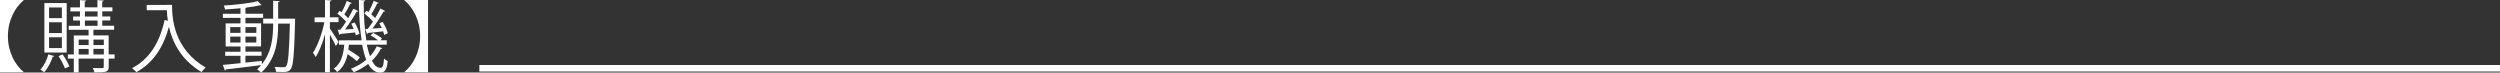
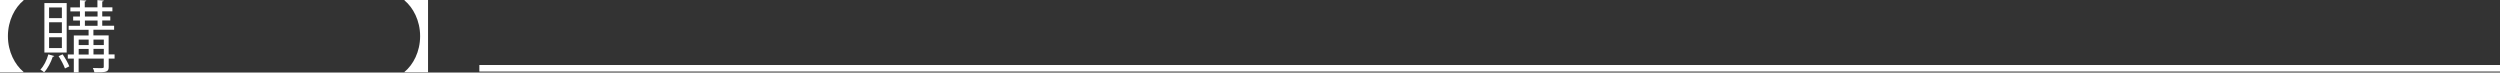
<svg xmlns="http://www.w3.org/2000/svg" id="_レイヤー_2" data-name="レイヤー 2" viewBox="0 0 379 11">
  <rect x="0" y="0" width="379" height="11" fill="#333333" stroke="none" />
  <defs>
    <style>
      .cls-1 {
        fill: #fff;
      }

      .cls-2 {
        fill: none;
        stroke: #fff;
        stroke-miterlimit: 10;
        stroke-width: .99px;
      }
    </style>
  </defs>
  <g id="_レイヤー_1-2" data-name="レイヤー 1">
    <g>
      <g>
        <path class="cls-1" d="M0,0h3.57v.06C2.26,1.14,1.2,3.1,1.2,5.48s1.07,4.34,2.37,5.42v.06H0V0Z" />
        <path class="cls-1" d="M8.23,8.49c-.02.07-.1.12-.23.11-.29.86-.77,1.79-1.31,2.36-.13-.12-.4-.31-.57-.41.51-.52.97-1.41,1.21-2.31l.9.26ZM10.11.46v7.5h-3.38V.46h3.38ZM9.38,2.75v-1.62h-1.94v1.62h1.94ZM9.38,5.01v-1.63h-1.94v1.63h1.94ZM9.38,7.29v-1.64h-1.94v1.64h1.94ZM9.49,8.23c.39.57.83,1.33,1.02,1.83-.14.07-.29.13-.66.32-.18-.51-.6-1.3-.97-1.87l.61-.27ZM17.37,8.26v.62h-.89v1.24c0,.81-.35.85-2.17.85-.04-.2-.13-.47-.23-.66.38.01.75.02,1.03.02.56,0,.62,0,.62-.22v-1.23h-3.81v2.09h-.73v-2.09h-.91v-.62h.91v-2.88h2.24v-.86h-3.02v-.61h1.71v-.8h-1.03v-.6h1.03v-.78h-1.45v-.61h1.45V.02l.96.06c-.01.07-.07.13-.23.15v.88h1.92V.02l.96.06c-.01.08-.07.13-.23.15v.88h1.54v.61h-1.54v.78h1.22v.6h-1.22v.8h1.8v.61h-3.14v.86h2.31v2.88h.89ZM13.44,6h-1.51v.83h1.51v-.83ZM11.93,7.42v.85h1.51v-.85h-1.51ZM12.87,1.73v.78h1.92v-.78h-1.92ZM12.87,3.11v.8h1.92v-.8h-1.92ZM15.74,6h-1.57v.83h1.57v-.83ZM14.17,8.26h1.57v-.85h-1.57v.85Z" />
-         <path class="cls-1" d="M25.27.74h.81c0,2.11.28,6.68,5.11,9.51-.18.14-.5.47-.65.67-3.11-1.86-4.41-4.56-4.93-6.86-.86,3.15-2.42,5.51-4.93,6.87-.16-.16-.47-.46-.67-.6,2.65-1.36,4.19-3.87,4.95-7.3l.49.12c-.1-.59-.14-1.13-.16-1.6h-3.05v-.8h3.03Z" />
-         <path class="cls-1" d="M44.33,2.83l.42.02c-.01.07-.01.18-.01.26-.14,5.19-.28,6.85-.66,7.36-.32.44-.71.44-1.25.44-.29,0-.63-.01-.97-.02-.02-.22-.11-.55-.23-.75.61.05,1.14.05,1.4.05.16,0,.26-.04.36-.18.29-.35.44-1.96.56-6.43h-1.78c0,2.43-.26,5.34-2.57,7.43-.14-.14-.43-.38-.62-.5.23-.2.43-.41.62-.64-1.98.26-4.05.5-5.35.65-.02.08-.1.14-.17.17l-.29-.85c.72-.06,1.65-.15,2.67-.26v-1.12h-2.32v-.62h2.32v-.8h-2.25v-3.49h2.25v-.84h-2.67v-.62h2.67v-.84c-.78.08-1.59.14-2.33.18-.04-.16-.13-.41-.2-.59,1.78-.11,3.96-.35,5.14-.66l.6.6s-.06.02-.11.02c-.04,0-.07,0-.12-.01-.54.14-1.26.26-2.04.35-.04.04-.1.06-.19.07v.87h2.68v.62h-2.68v.84h2.37v3.49h-2.37v.8h2.45v.62h-2.45v1.04c.81-.08,1.66-.17,2.49-.26v.51c1.54-1.89,1.71-4.23,1.71-6.17h-1.51v-.74h1.51V.11l.99.07c-.01.08-.07.13-.23.15v2.5h2.16ZM34.9,4.11v.87h1.56v-.87h-1.56ZM34.9,6.45h1.56v-.9h-1.56v.9ZM38.86,4.11h-1.65v.87h1.65v-.87ZM38.86,6.45v-.9h-1.65v.9h1.65Z" />
-         <path class="cls-1" d="M50.01,4.32c.31.44,1.15,1.75,1.33,2.06l-.43.59c-.16-.38-.56-1.14-.9-1.73v5.71h-.74v-5.74c-.38,1.34-.89,2.64-1.41,3.44-.1-.2-.29-.5-.41-.66.69-1.01,1.4-2.96,1.72-4.62h-1.48v-.73h1.58V0l.97.07c-.01.07-.07.13-.23.15v2.41h1.31v.73h-1.31v.95ZM55.62,6.78c.13.66.29,1.25.47,1.75.43-.46.78-.97,1.02-1.51l.84.28c-.02.07-.1.11-.22.11-.32.65-.78,1.25-1.35,1.79.36.7.78,1.08,1.28,1.08.36,0,.49-.29.56-1.41.16.17.39.32.56.38-.14,1.34-.41,1.75-1.19,1.75-.74-.01-1.32-.48-1.77-1.31-.63.48-1.37.92-2.18,1.25-.1-.14-.3-.39-.44-.52.89-.34,1.68-.8,2.32-1.36-.25-.62-.45-1.4-.62-2.28h-2.01c-.02.25-.05.5-.08.74.62.37,1.35.85,1.74,1.19l-.45.55c-.31-.29-.86-.7-1.4-1.05-.24,1.06-.67,2.05-1.59,2.71-.11-.17-.32-.4-.49-.52,1.11-.78,1.45-2.17,1.57-3.63h-.81v-.66h3.44c-.28-1.76-.4-3.86-.41-6.11l.97.06c-.01.08-.07.14-.24.17-.01,2.18.12,4.22.4,5.88h1.77c-.31-.25-.74-.54-1.13-.74l.4-.39c.47.24,1.04.59,1.33.86l-.25.27h.97v.66h-2.98ZM51.19,4.52l.42-.02c.28-.34.56-.77.85-1.21-.31-.39-.85-.87-1.31-1.23l.35-.42c.1.07.19.14.3.21.28-.52.6-1.21.77-1.71l.77.33c-.04.07-.12.09-.24.09-.22.46-.57,1.14-.89,1.63.22.19.42.39.57.57.3-.51.59-1.01.79-1.44l.74.37c-.04.06-.13.09-.25.09-.44.78-1.14,1.86-1.75,2.69l1.31-.08c-.11-.27-.24-.55-.37-.79l.52-.19c.33.54.63,1.26.72,1.72l-.55.24c-.02-.13-.06-.28-.11-.45-.86.09-1.66.18-2.23.22-.01.08-.07.13-.14.15l-.26-.77ZM55.77,4.37c.24-.31.5-.7.77-1.1-.31-.39-.85-.87-1.31-1.23l.35-.42.29.21c.29-.52.61-1.21.78-1.71l.77.33c-.04.07-.12.09-.24.09-.22.46-.57,1.13-.9,1.62.23.2.43.4.59.58.31-.51.59-1.01.79-1.44l.73.37c-.02.06-.12.09-.24.09-.43.74-1.09,1.78-1.68,2.57.44-.02.91-.05,1.41-.08-.12-.26-.25-.51-.38-.73l.51-.2c.34.54.68,1.25.78,1.71l-.54.26c-.04-.15-.1-.34-.17-.54-.87.11-1.71.19-2.28.24-.01.09-.08.14-.17.15l-.26-.74.39-.02Z" />
        <path class="cls-1" d="M64.89,0v10.96h-3.57v-.06c1.31-1.08,2.37-3.04,2.37-5.42s-1.07-4.34-2.37-5.42v-.06h3.57Z" />
      </g>
      <line class="cls-2" x1="72.67" y1="10.35" x2="379" y2="10.35" />
    </g>
  </g>
</svg>